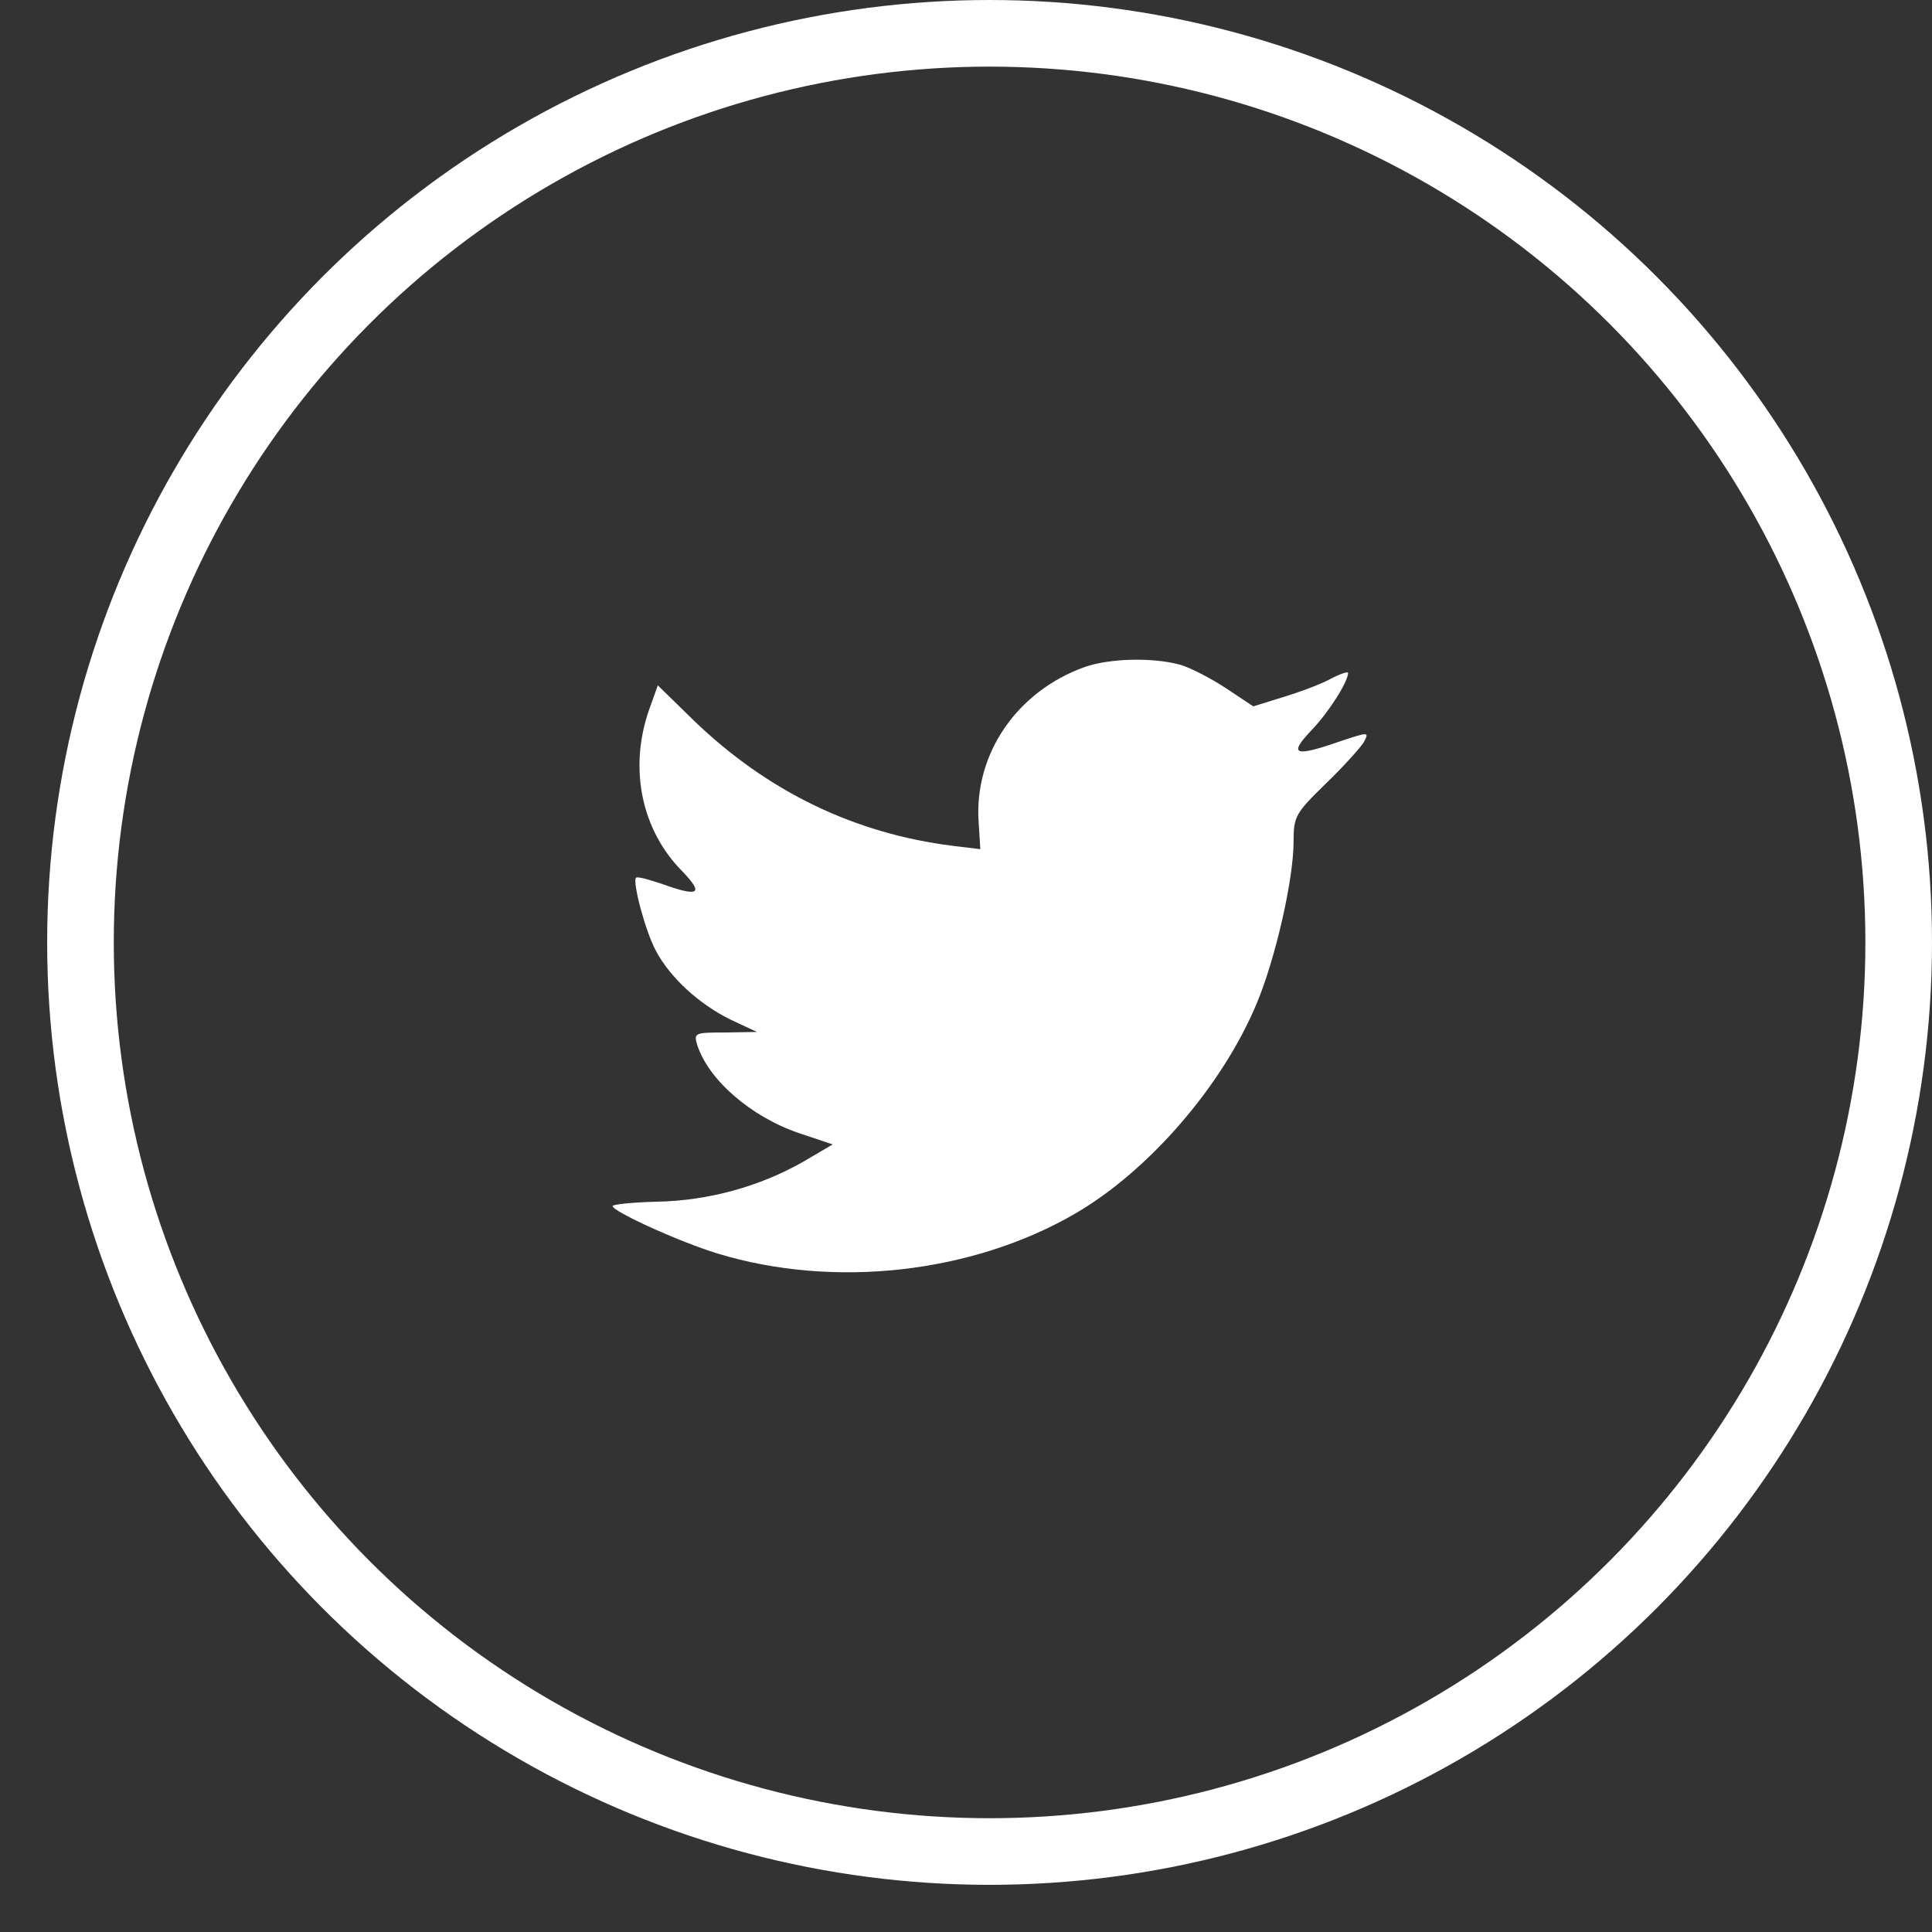
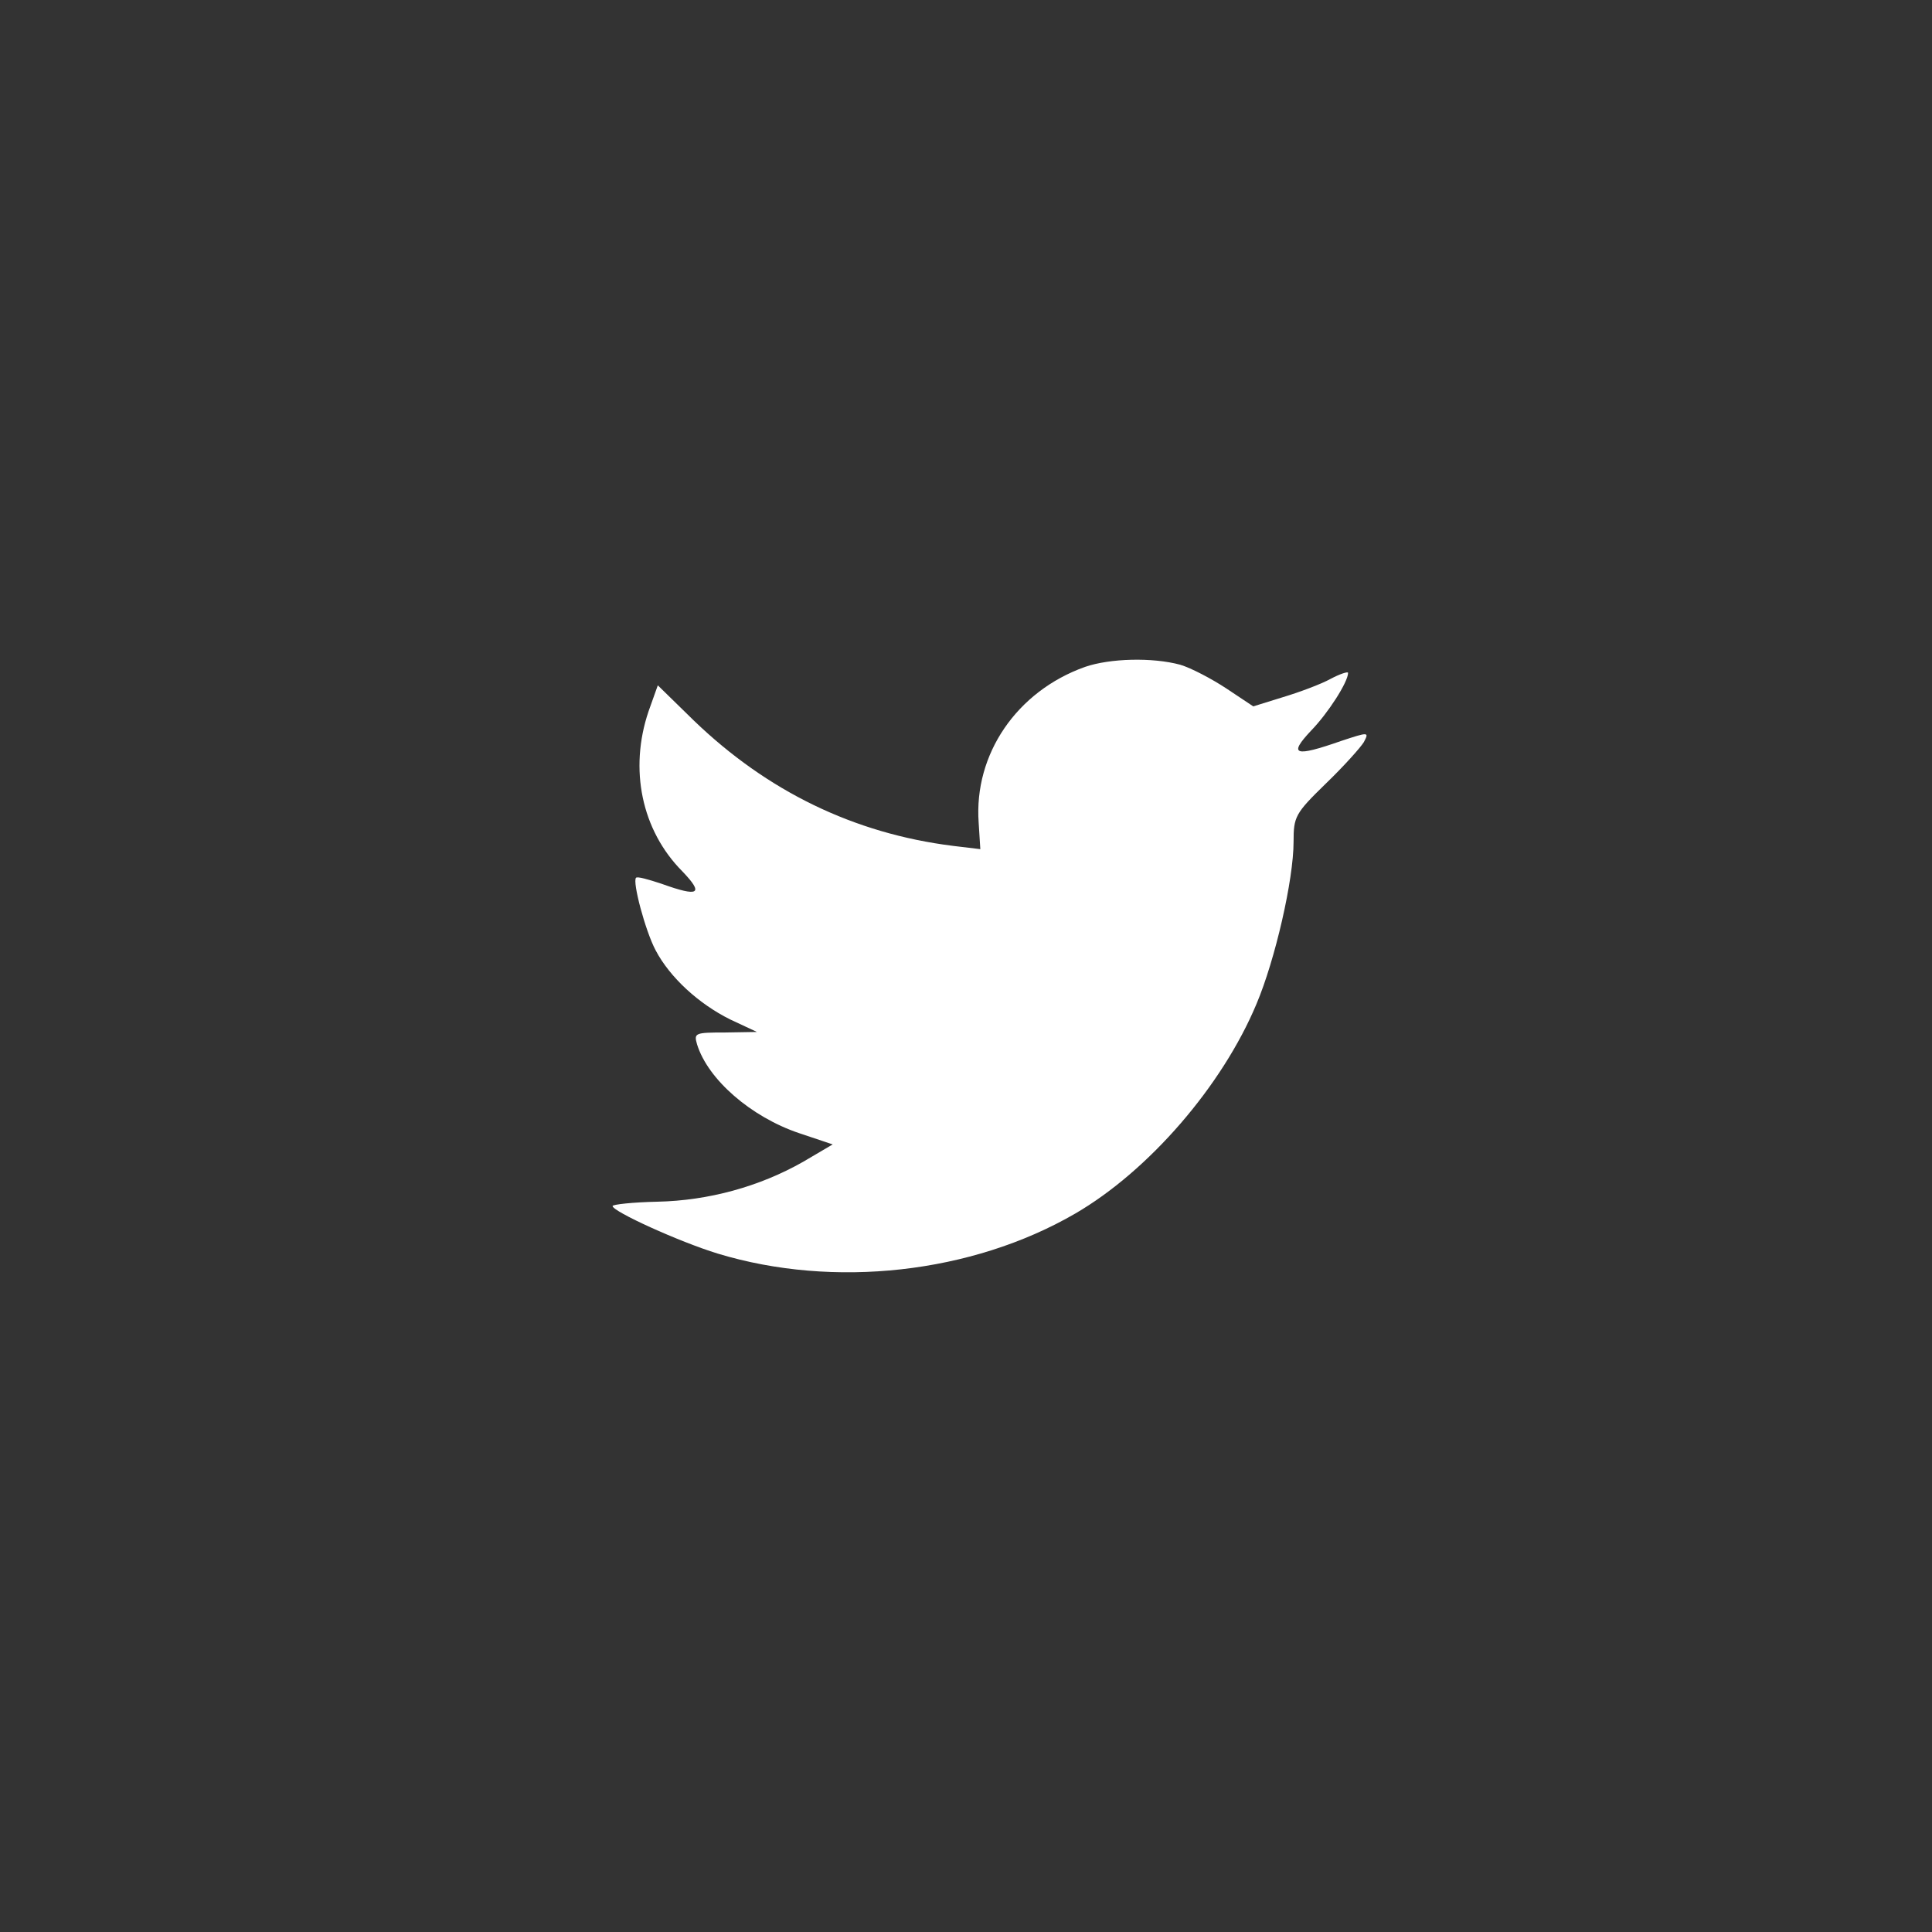
<svg xmlns="http://www.w3.org/2000/svg" width="29" height="29" viewBox="0 0 29 29" fill="none">
  <rect x="0" y="0" width="29" height="29" fill="#333333" stroke="none" />
  <path fill-rule="evenodd" clip-rule="evenodd" d="M14.69 12.348L14.715 12.746L14.306 12.697C12.818 12.511 11.518 11.878 10.414 10.815L9.874 10.287L9.735 10.677C9.441 11.545 9.629 12.462 10.242 13.079C10.569 13.42 10.495 13.469 9.931 13.266C9.735 13.201 9.563 13.152 9.547 13.176C9.49 13.233 9.686 13.972 9.841 14.264C10.054 14.67 10.487 15.068 10.962 15.303L11.362 15.49L10.888 15.498C10.43 15.498 10.414 15.506 10.463 15.676C10.626 16.204 11.272 16.764 11.992 17.008L12.499 17.178L12.057 17.438C11.403 17.811 10.634 18.022 9.866 18.038C9.498 18.046 9.195 18.079 9.195 18.103C9.195 18.184 10.193 18.639 10.774 18.817C12.515 19.345 14.584 19.118 16.138 18.217C17.242 17.576 18.346 16.301 18.861 15.068C19.139 14.41 19.417 13.209 19.417 12.633C19.417 12.259 19.441 12.21 19.899 11.764C20.169 11.504 20.423 11.22 20.472 11.139C20.553 10.985 20.545 10.985 20.128 11.123C19.433 11.366 19.335 11.334 19.678 10.969C19.932 10.709 20.235 10.238 20.235 10.1C20.235 10.076 20.112 10.116 19.973 10.19C19.826 10.271 19.499 10.392 19.253 10.466L18.812 10.603L18.411 10.336C18.19 10.19 17.88 10.027 17.716 9.978C17.299 9.865 16.661 9.881 16.285 10.011C15.263 10.376 14.617 11.318 14.69 12.348Z" fill="white" />
-   <circle cx="14.854" cy="14.146" r="13.646" stroke="white" />
</svg>